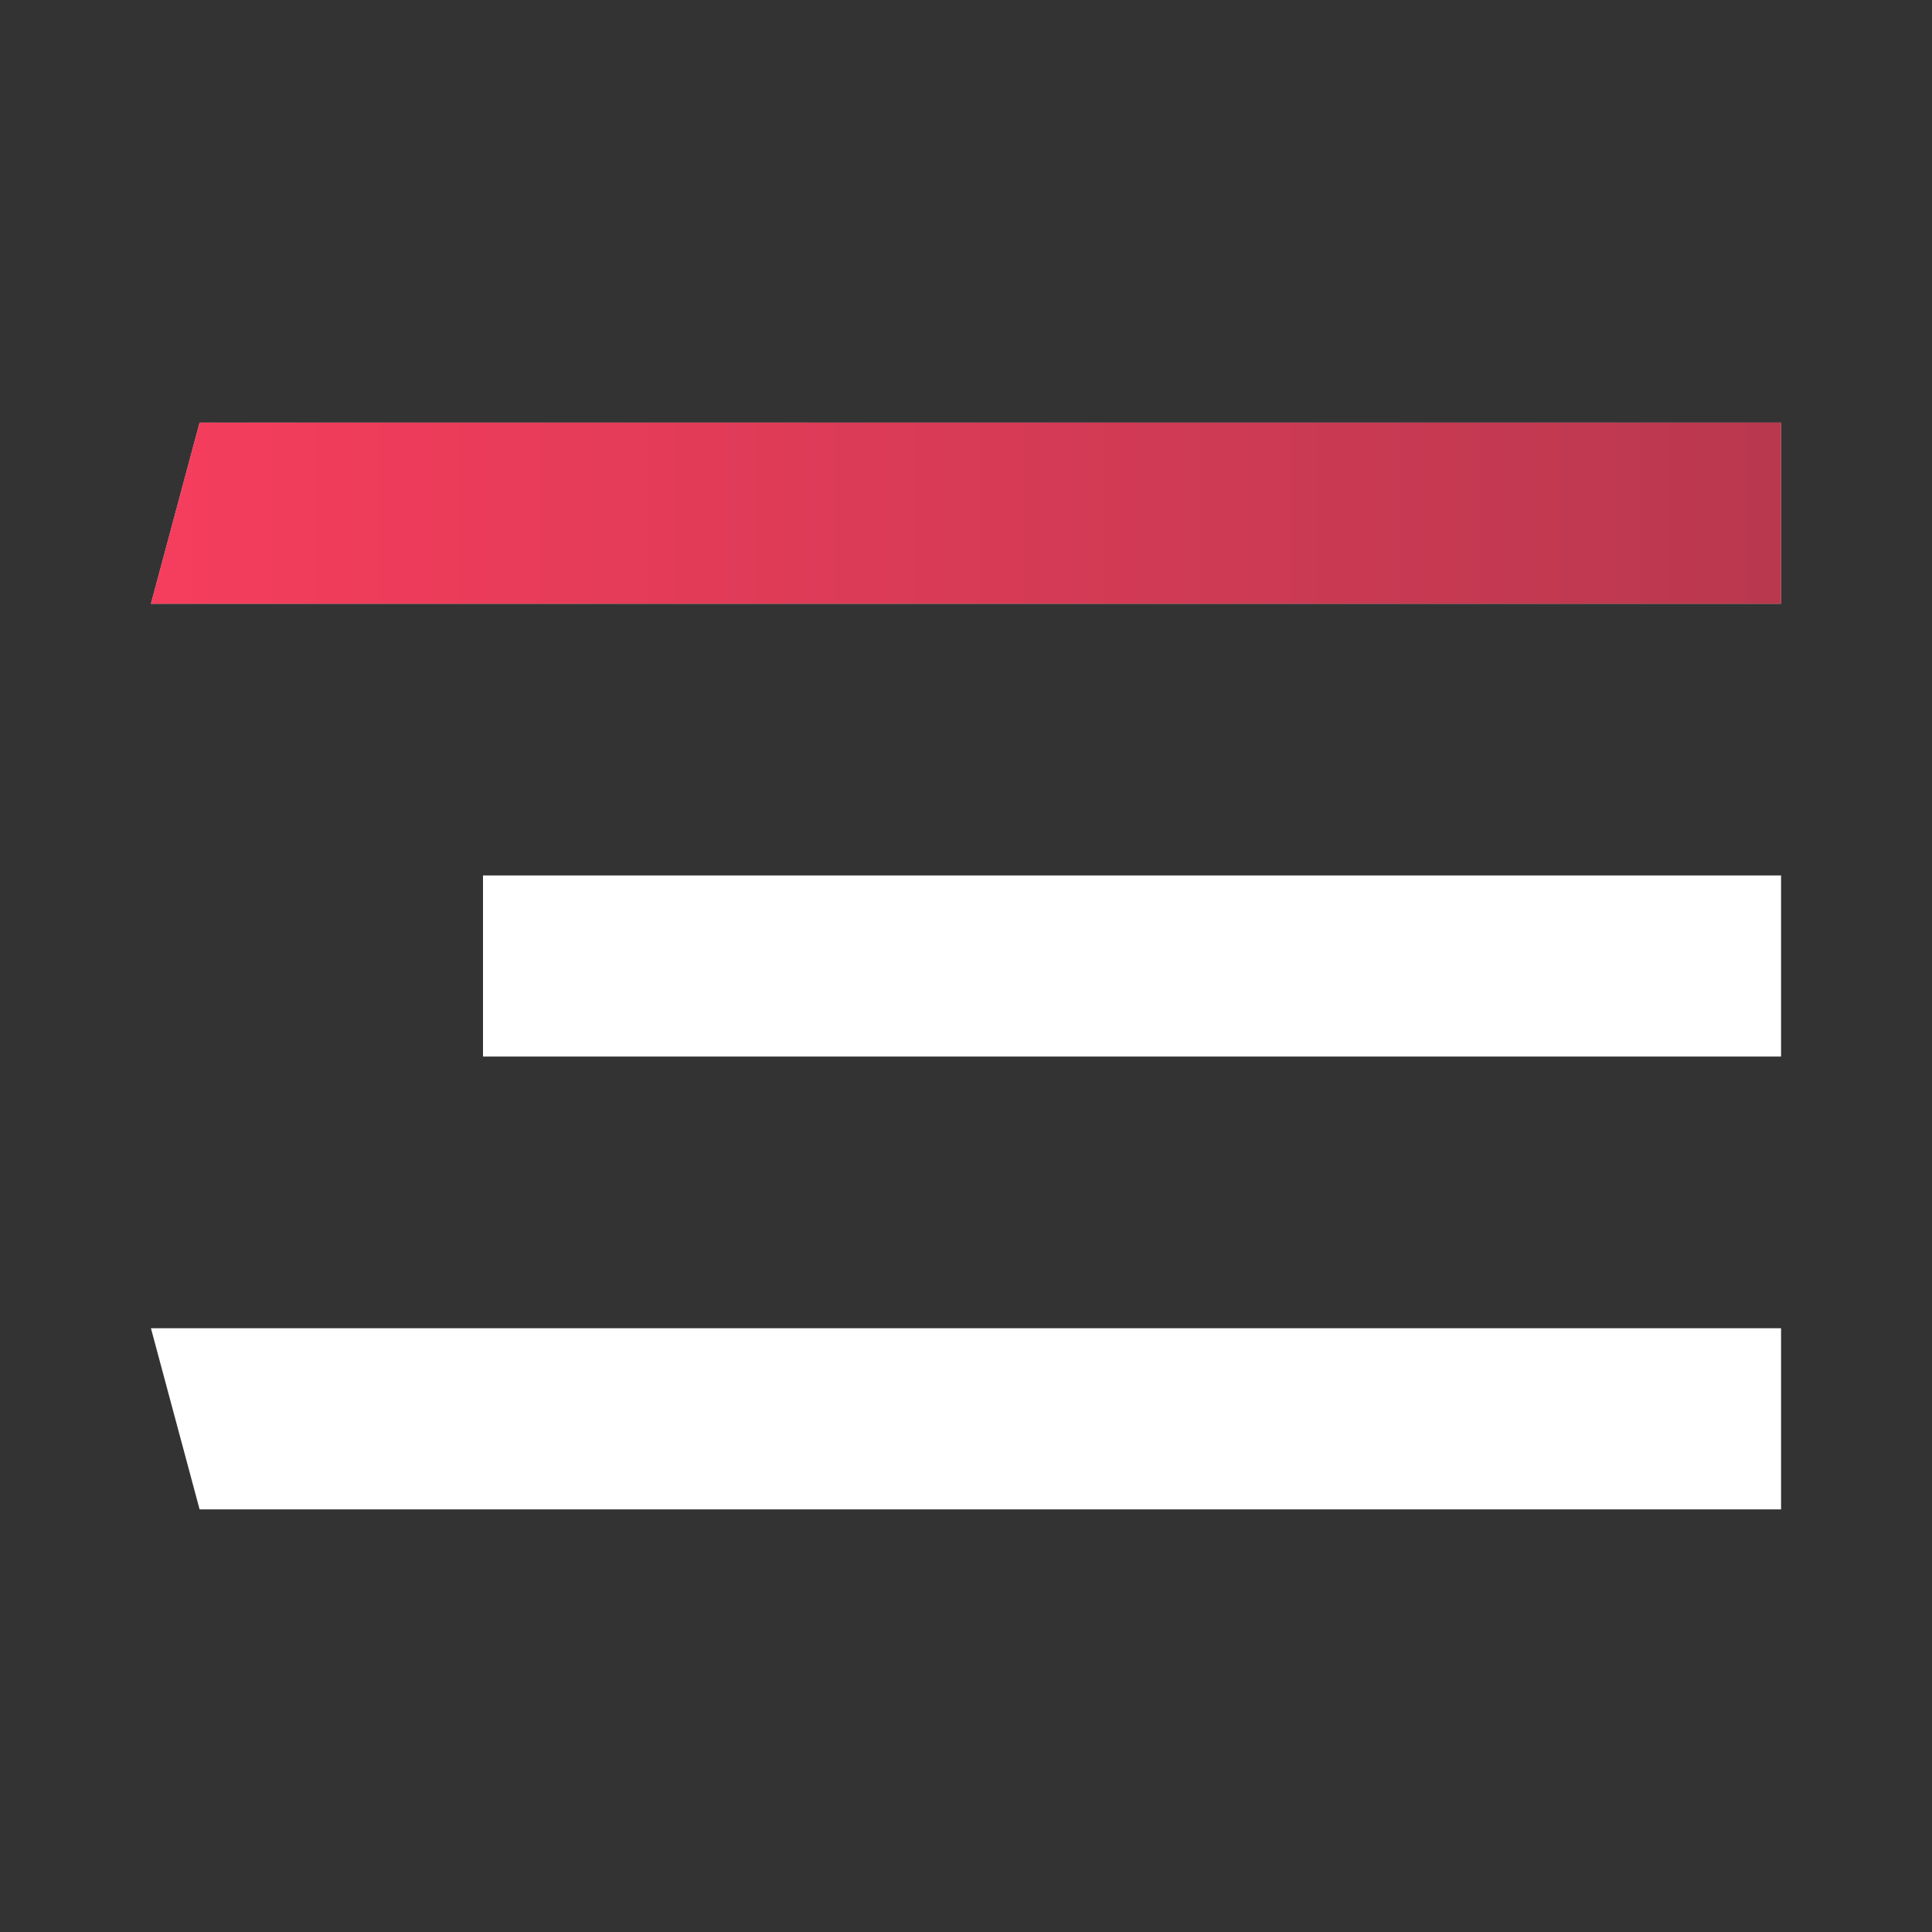
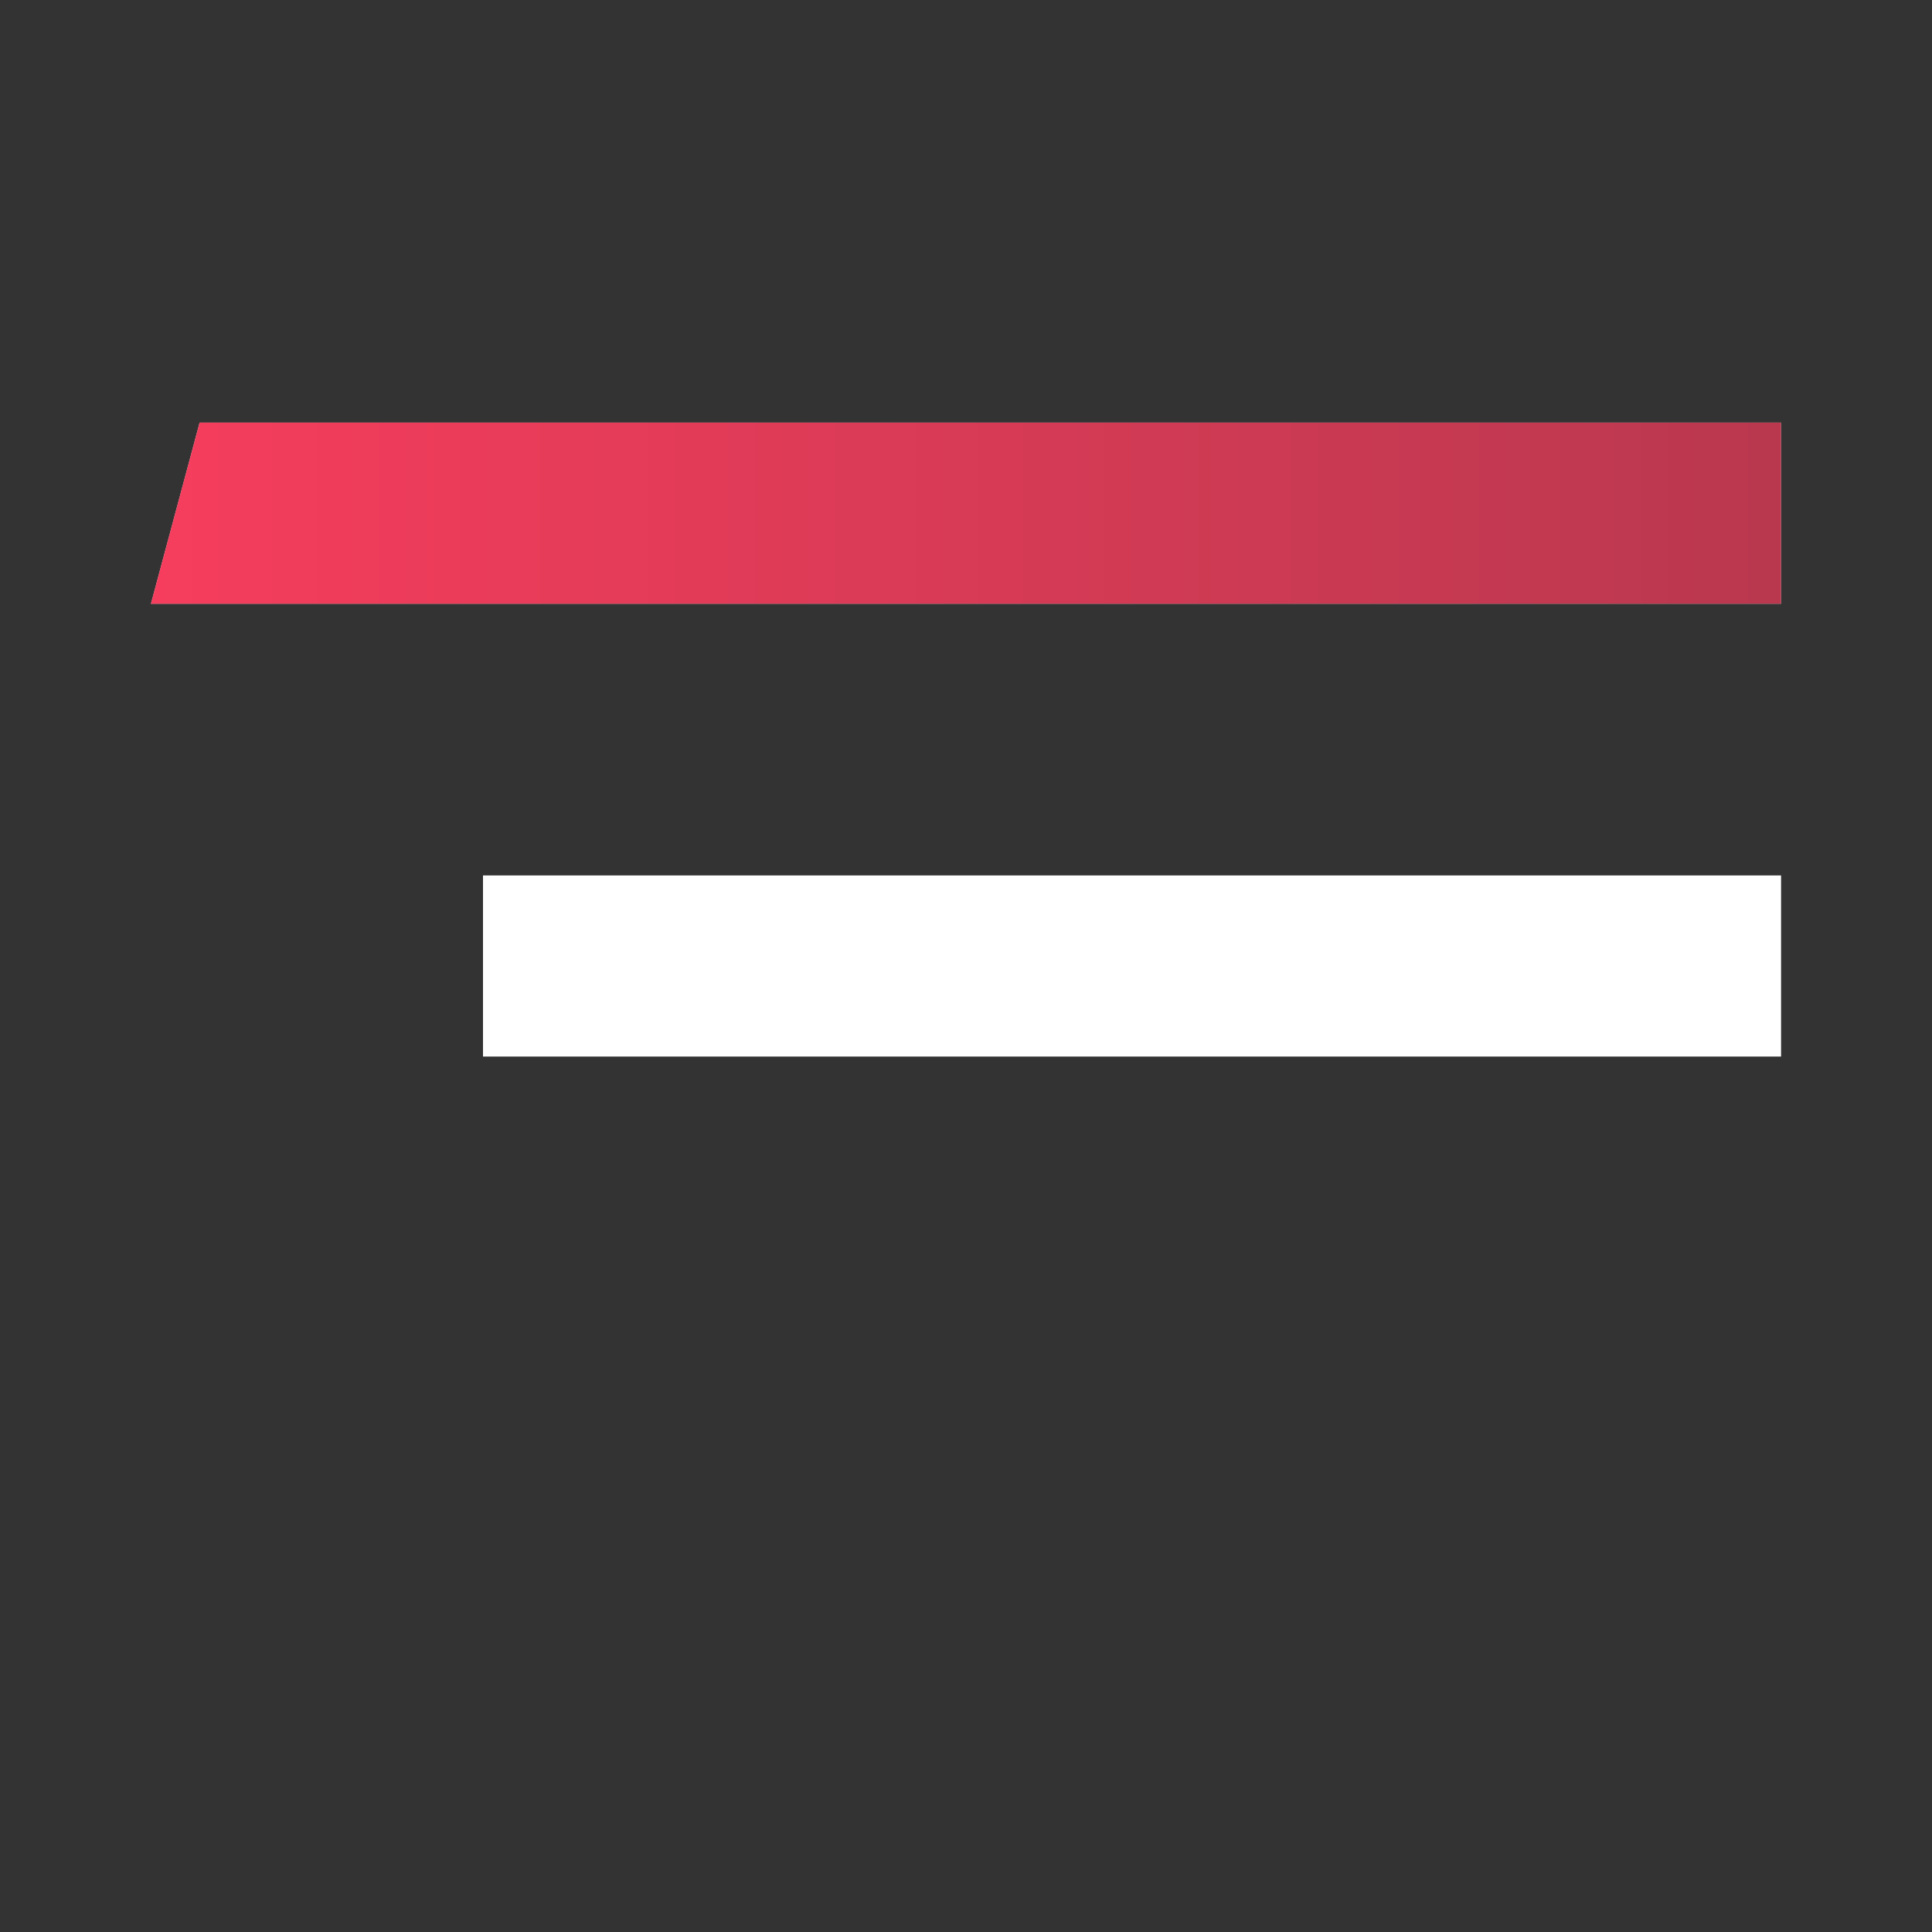
<svg xmlns="http://www.w3.org/2000/svg" width="64" height="64" viewBox="0 0 64 64" fill="none">
  <rect x="0" y="0" width="64" height="64" fill="#333333" stroke="none" />
  <path d="M6.612 14H59V20H5L6.612 14Z" fill="#D9D9D9" />
  <path d="M6.612 14H59V20H5L6.612 14Z" fill="url(#paint0_linear_548_14)" />
-   <path d="M6.612 50H59V44H5L6.612 50Z" fill="white" />
  <path d="M16 29H59V35H16V29Z" fill="white" />
  <defs>
    <linearGradient id="paint0_linear_548_14" x1="5" y1="17.064" x2="70.796" y2="17.064" gradientUnits="userSpaceOnUse">
      <stop stop-color="#F63D5D" />
      <stop offset="1" stop-color="#AC374B" />
    </linearGradient>
  </defs>
</svg>